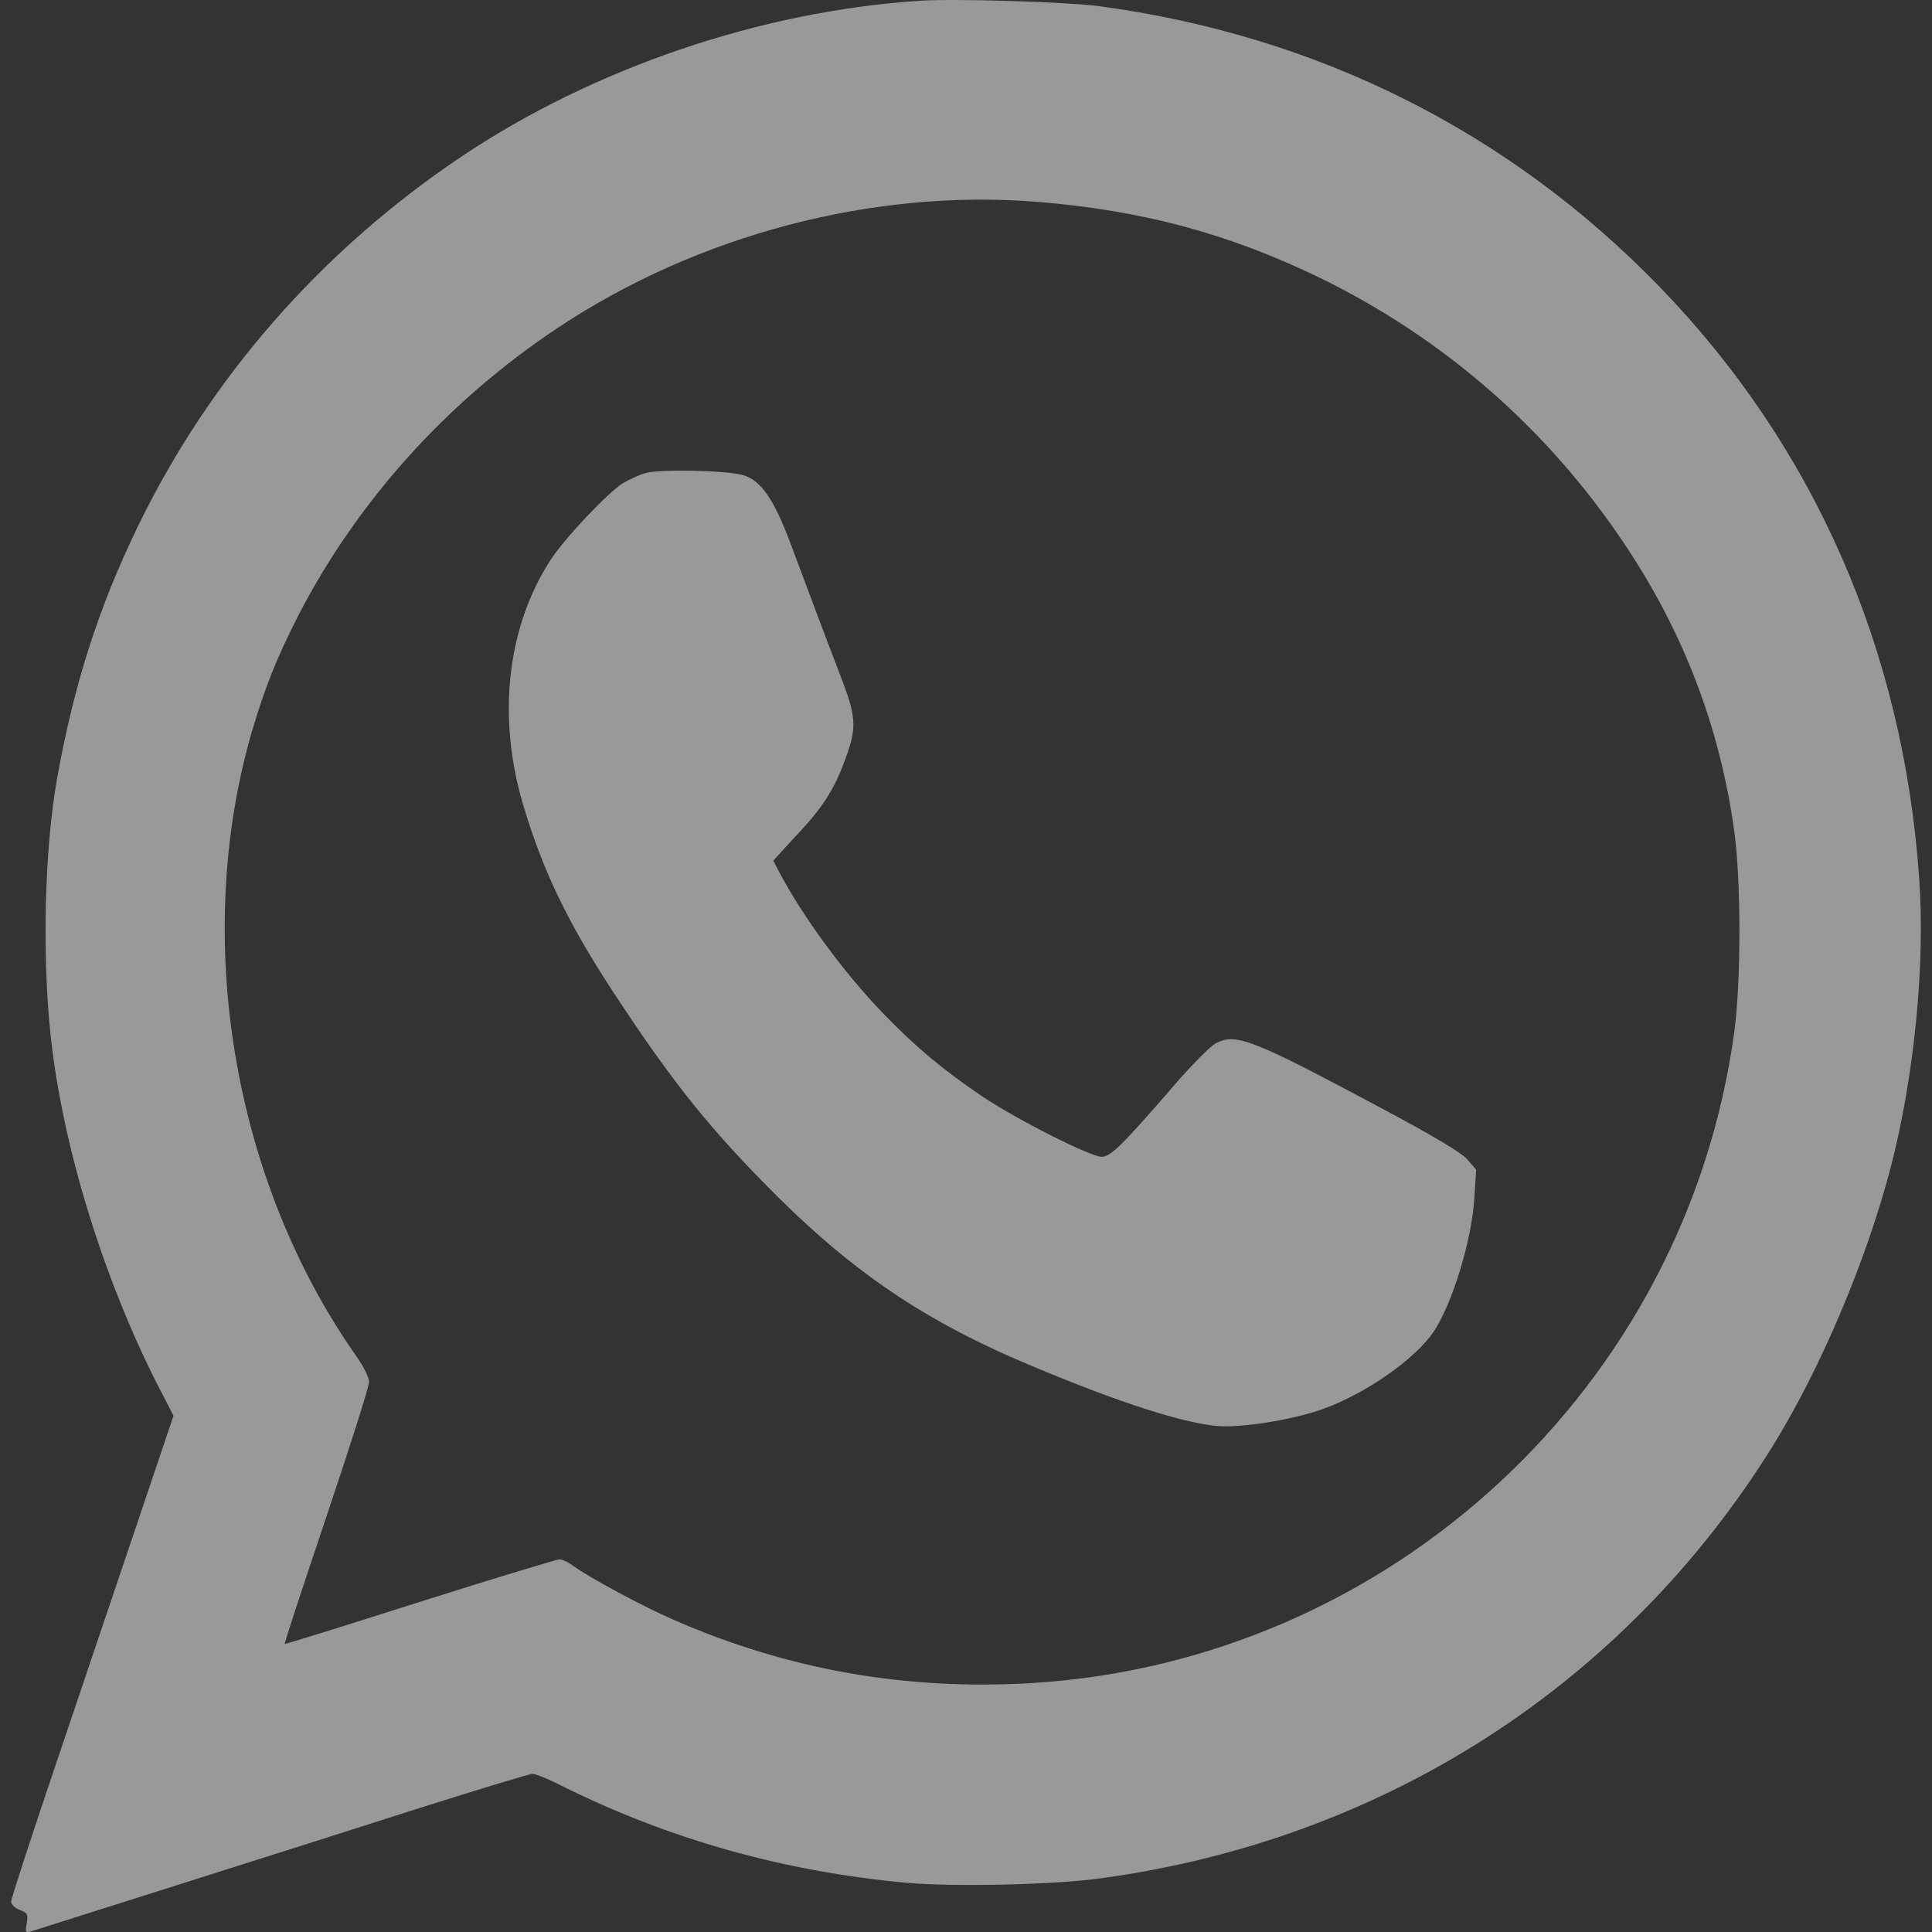
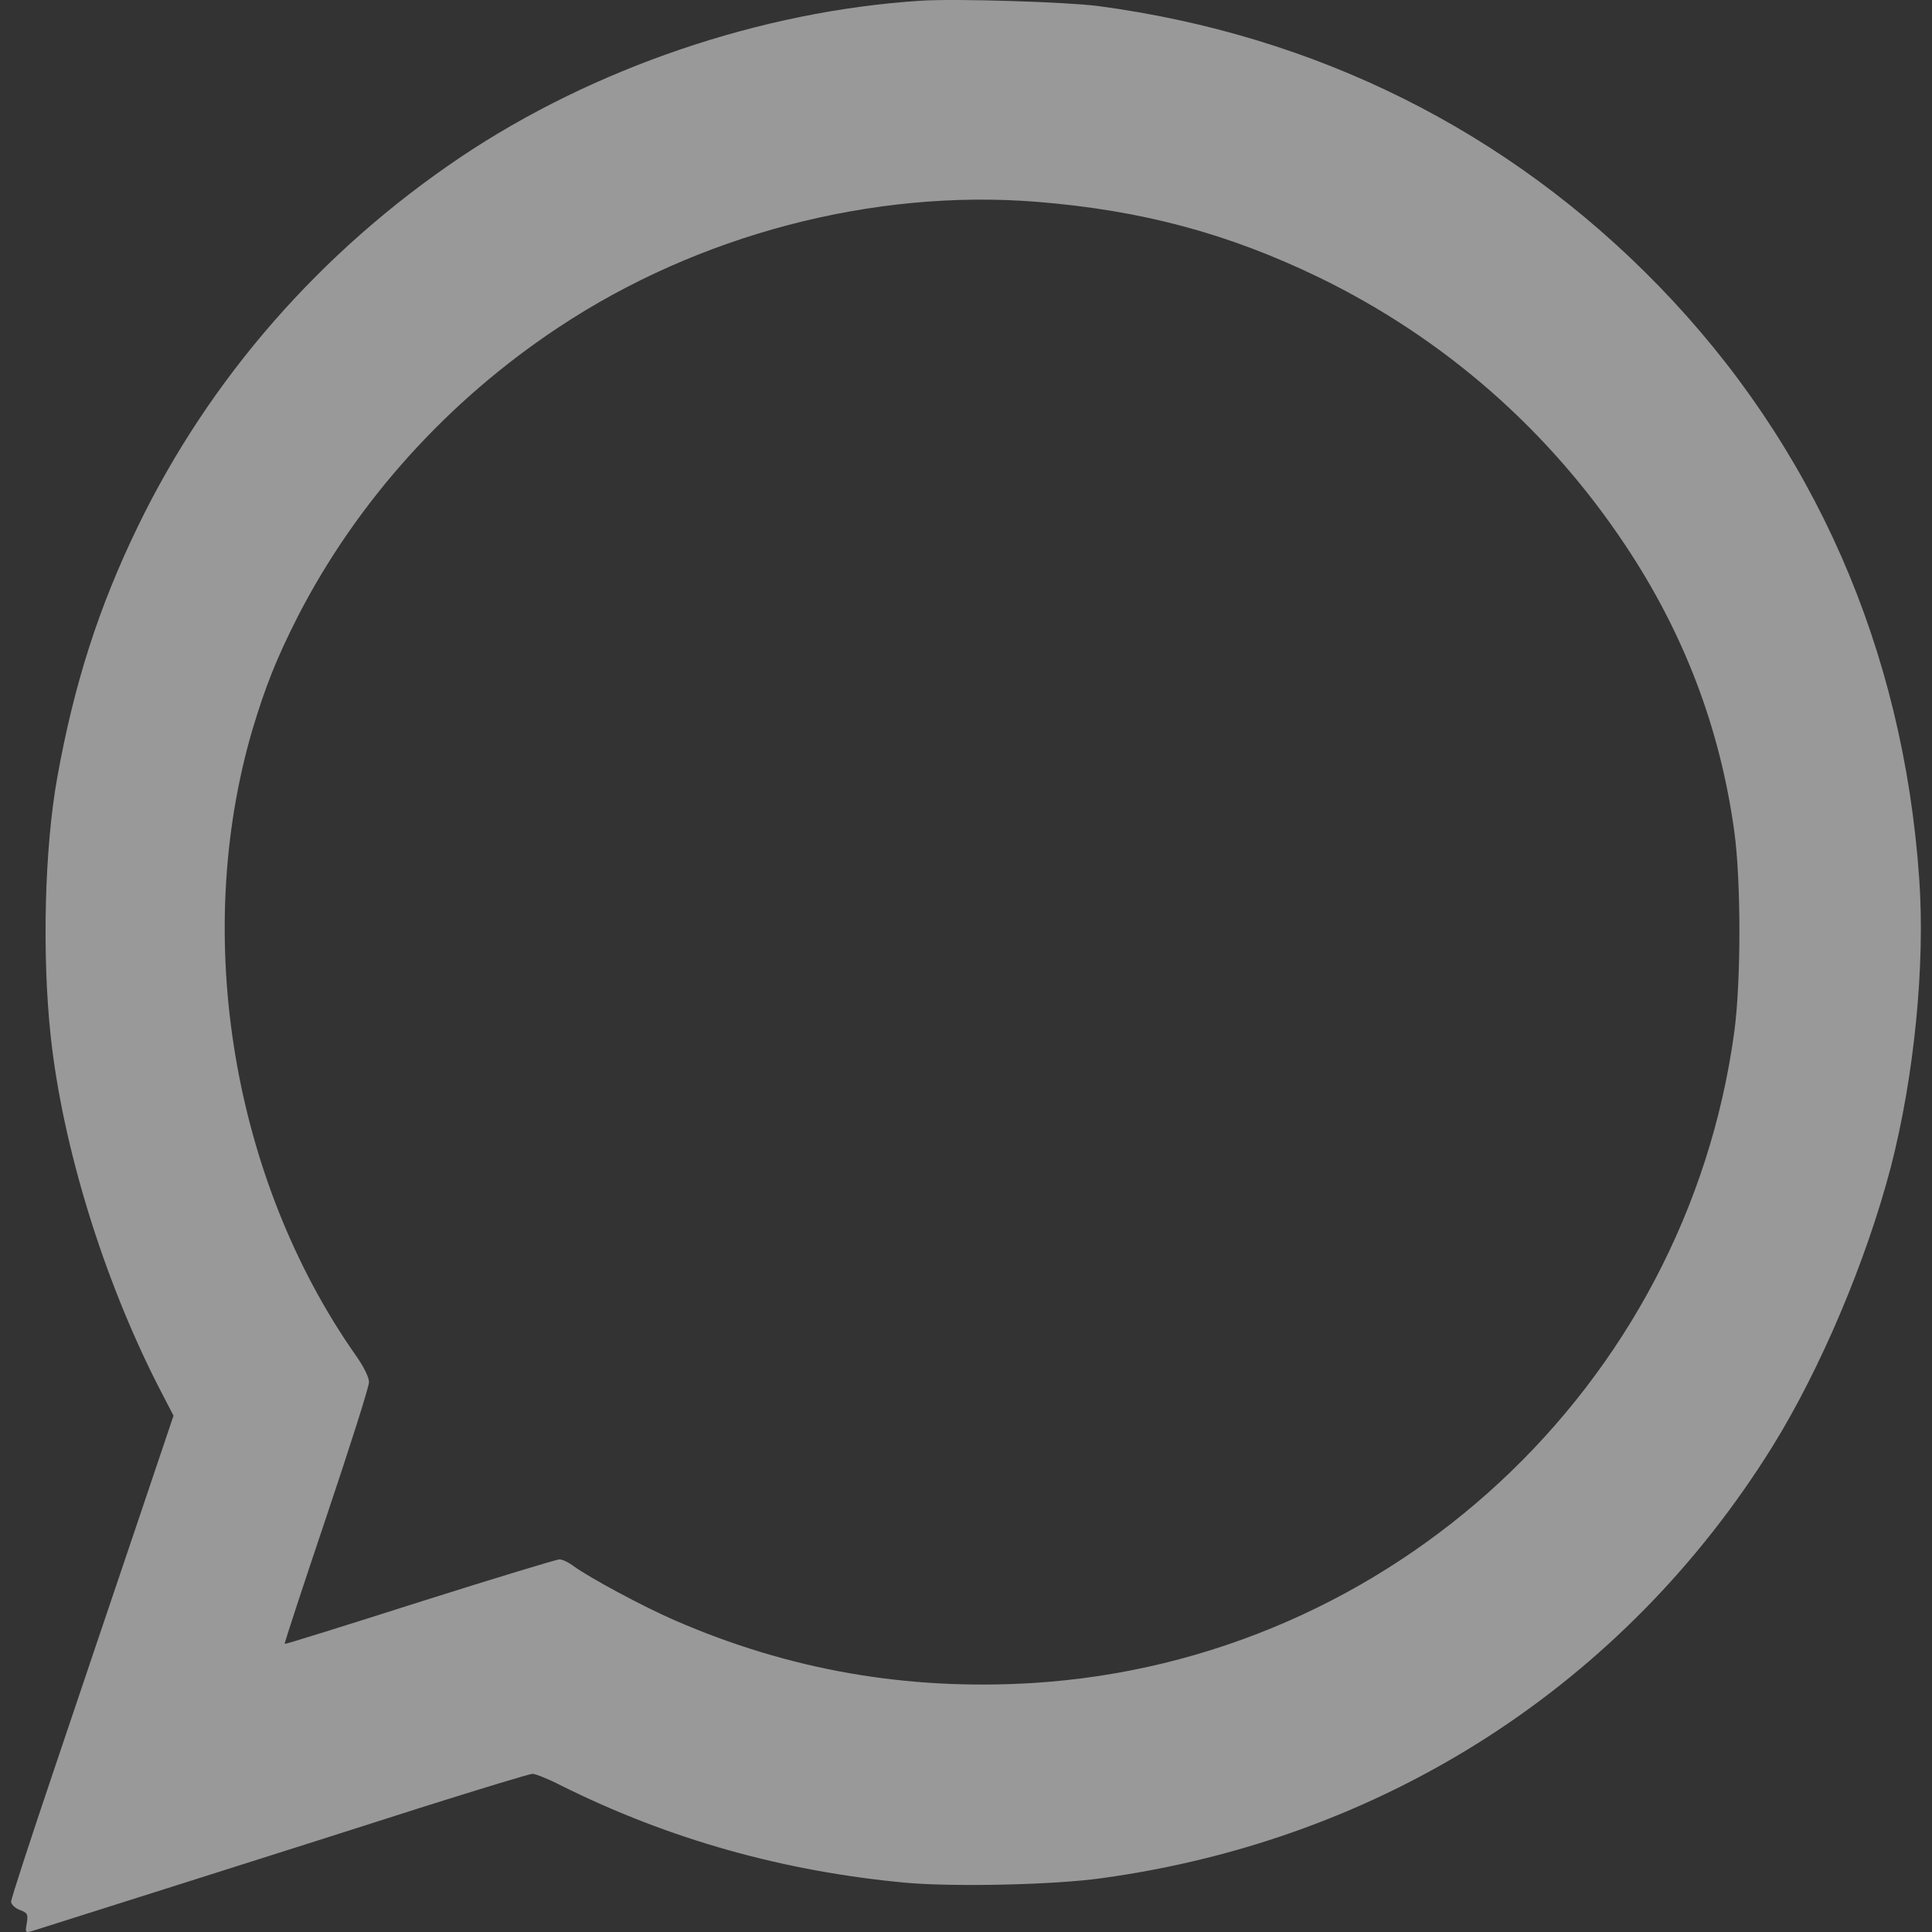
<svg xmlns="http://www.w3.org/2000/svg" width="16" height="16" viewBox="0 0 16 16" fill="none">
  <rect x="0" y="0" width="16" height="16" fill="#333333" stroke="none" />
  <path d="M7.624 0.006C6.302 0.091 4.913 0.564 3.815 1.301C2.657 2.08 1.738 3.131 1.143 4.357C0.817 5.029 0.614 5.662 0.474 6.44C0.369 7.024 0.347 7.905 0.42 8.582C0.518 9.492 0.854 10.582 1.307 11.473L1.437 11.724L1.136 12.617C0.969 13.108 0.668 14.004 0.464 14.607C0.259 15.213 0.092 15.724 0.092 15.749C0.092 15.771 0.124 15.802 0.163 15.817C0.227 15.841 0.234 15.851 0.222 15.926C0.207 16.004 0.21 16.009 0.266 15.992C0.366 15.96 2.559 15.267 3.485 14.97C3.97 14.817 4.386 14.69 4.411 14.69C4.433 14.69 4.538 14.731 4.643 14.785C5.54 15.233 6.495 15.5 7.512 15.593C7.913 15.627 8.731 15.61 9.126 15.554C11.463 15.233 13.452 13.95 14.677 11.982C15.076 11.339 15.455 10.444 15.659 9.665C15.852 8.918 15.945 7.991 15.894 7.275C15.762 5.375 15.022 3.691 13.736 2.367C12.489 1.084 10.902 0.291 9.094 0.05C8.829 0.016 7.913 -0.013 7.624 0.006ZM8.582 1.671C9.457 1.741 10.174 1.934 10.931 2.301C11.957 2.802 12.817 3.552 13.454 4.506C13.944 5.238 14.245 6.027 14.363 6.888C14.419 7.297 14.419 8.124 14.363 8.543C13.964 11.485 11.519 13.753 8.553 13.938C7.507 14.001 6.534 13.831 5.584 13.417C5.322 13.303 4.888 13.069 4.753 12.972C4.712 12.94 4.658 12.914 4.633 12.914C4.611 12.914 4.09 13.072 3.477 13.266C2.865 13.461 2.36 13.619 2.358 13.614C2.353 13.61 2.51 13.135 2.703 12.561C2.897 11.984 3.056 11.485 3.056 11.446C3.056 11.407 3.012 11.317 2.948 11.227C1.924 9.769 1.591 7.757 2.088 6.051C2.199 5.681 2.289 5.455 2.468 5.102C2.958 4.151 3.705 3.321 4.624 2.712C5.782 1.943 7.23 1.564 8.582 1.671Z" fill="white" fill-opacity="0.5" />
-   <path d="M5.341 3.919C5.285 3.936 5.204 3.975 5.158 4.002C5.033 4.08 4.67 4.464 4.558 4.64C4.197 5.197 4.117 5.939 4.332 6.664C4.496 7.212 4.697 7.63 5.065 8.195C5.53 8.906 5.831 9.29 6.314 9.784C7.039 10.526 7.649 10.942 8.585 11.329C9.275 11.617 9.785 11.78 10.071 11.809C10.27 11.828 10.703 11.76 10.958 11.668C11.311 11.541 11.715 11.259 11.872 11.03C12.028 10.796 12.19 10.268 12.21 9.918L12.225 9.687L12.149 9.599C12.095 9.541 11.874 9.409 11.428 9.171C10.37 8.606 10.236 8.553 10.069 8.64C10.027 8.66 9.871 8.818 9.724 8.988C9.288 9.492 9.197 9.58 9.123 9.58C9.03 9.58 8.42 9.271 8.136 9.081C7.806 8.857 7.59 8.677 7.318 8.397C6.995 8.064 6.644 7.587 6.449 7.214L6.404 7.127L6.581 6.934C6.814 6.689 6.909 6.54 7.002 6.282C7.098 6.019 7.093 5.939 6.953 5.577C6.828 5.253 6.728 4.985 6.554 4.52C6.412 4.138 6.306 3.983 6.159 3.936C6.02 3.895 5.456 3.883 5.341 3.919Z" fill="white" fill-opacity="0.5" />
</svg>